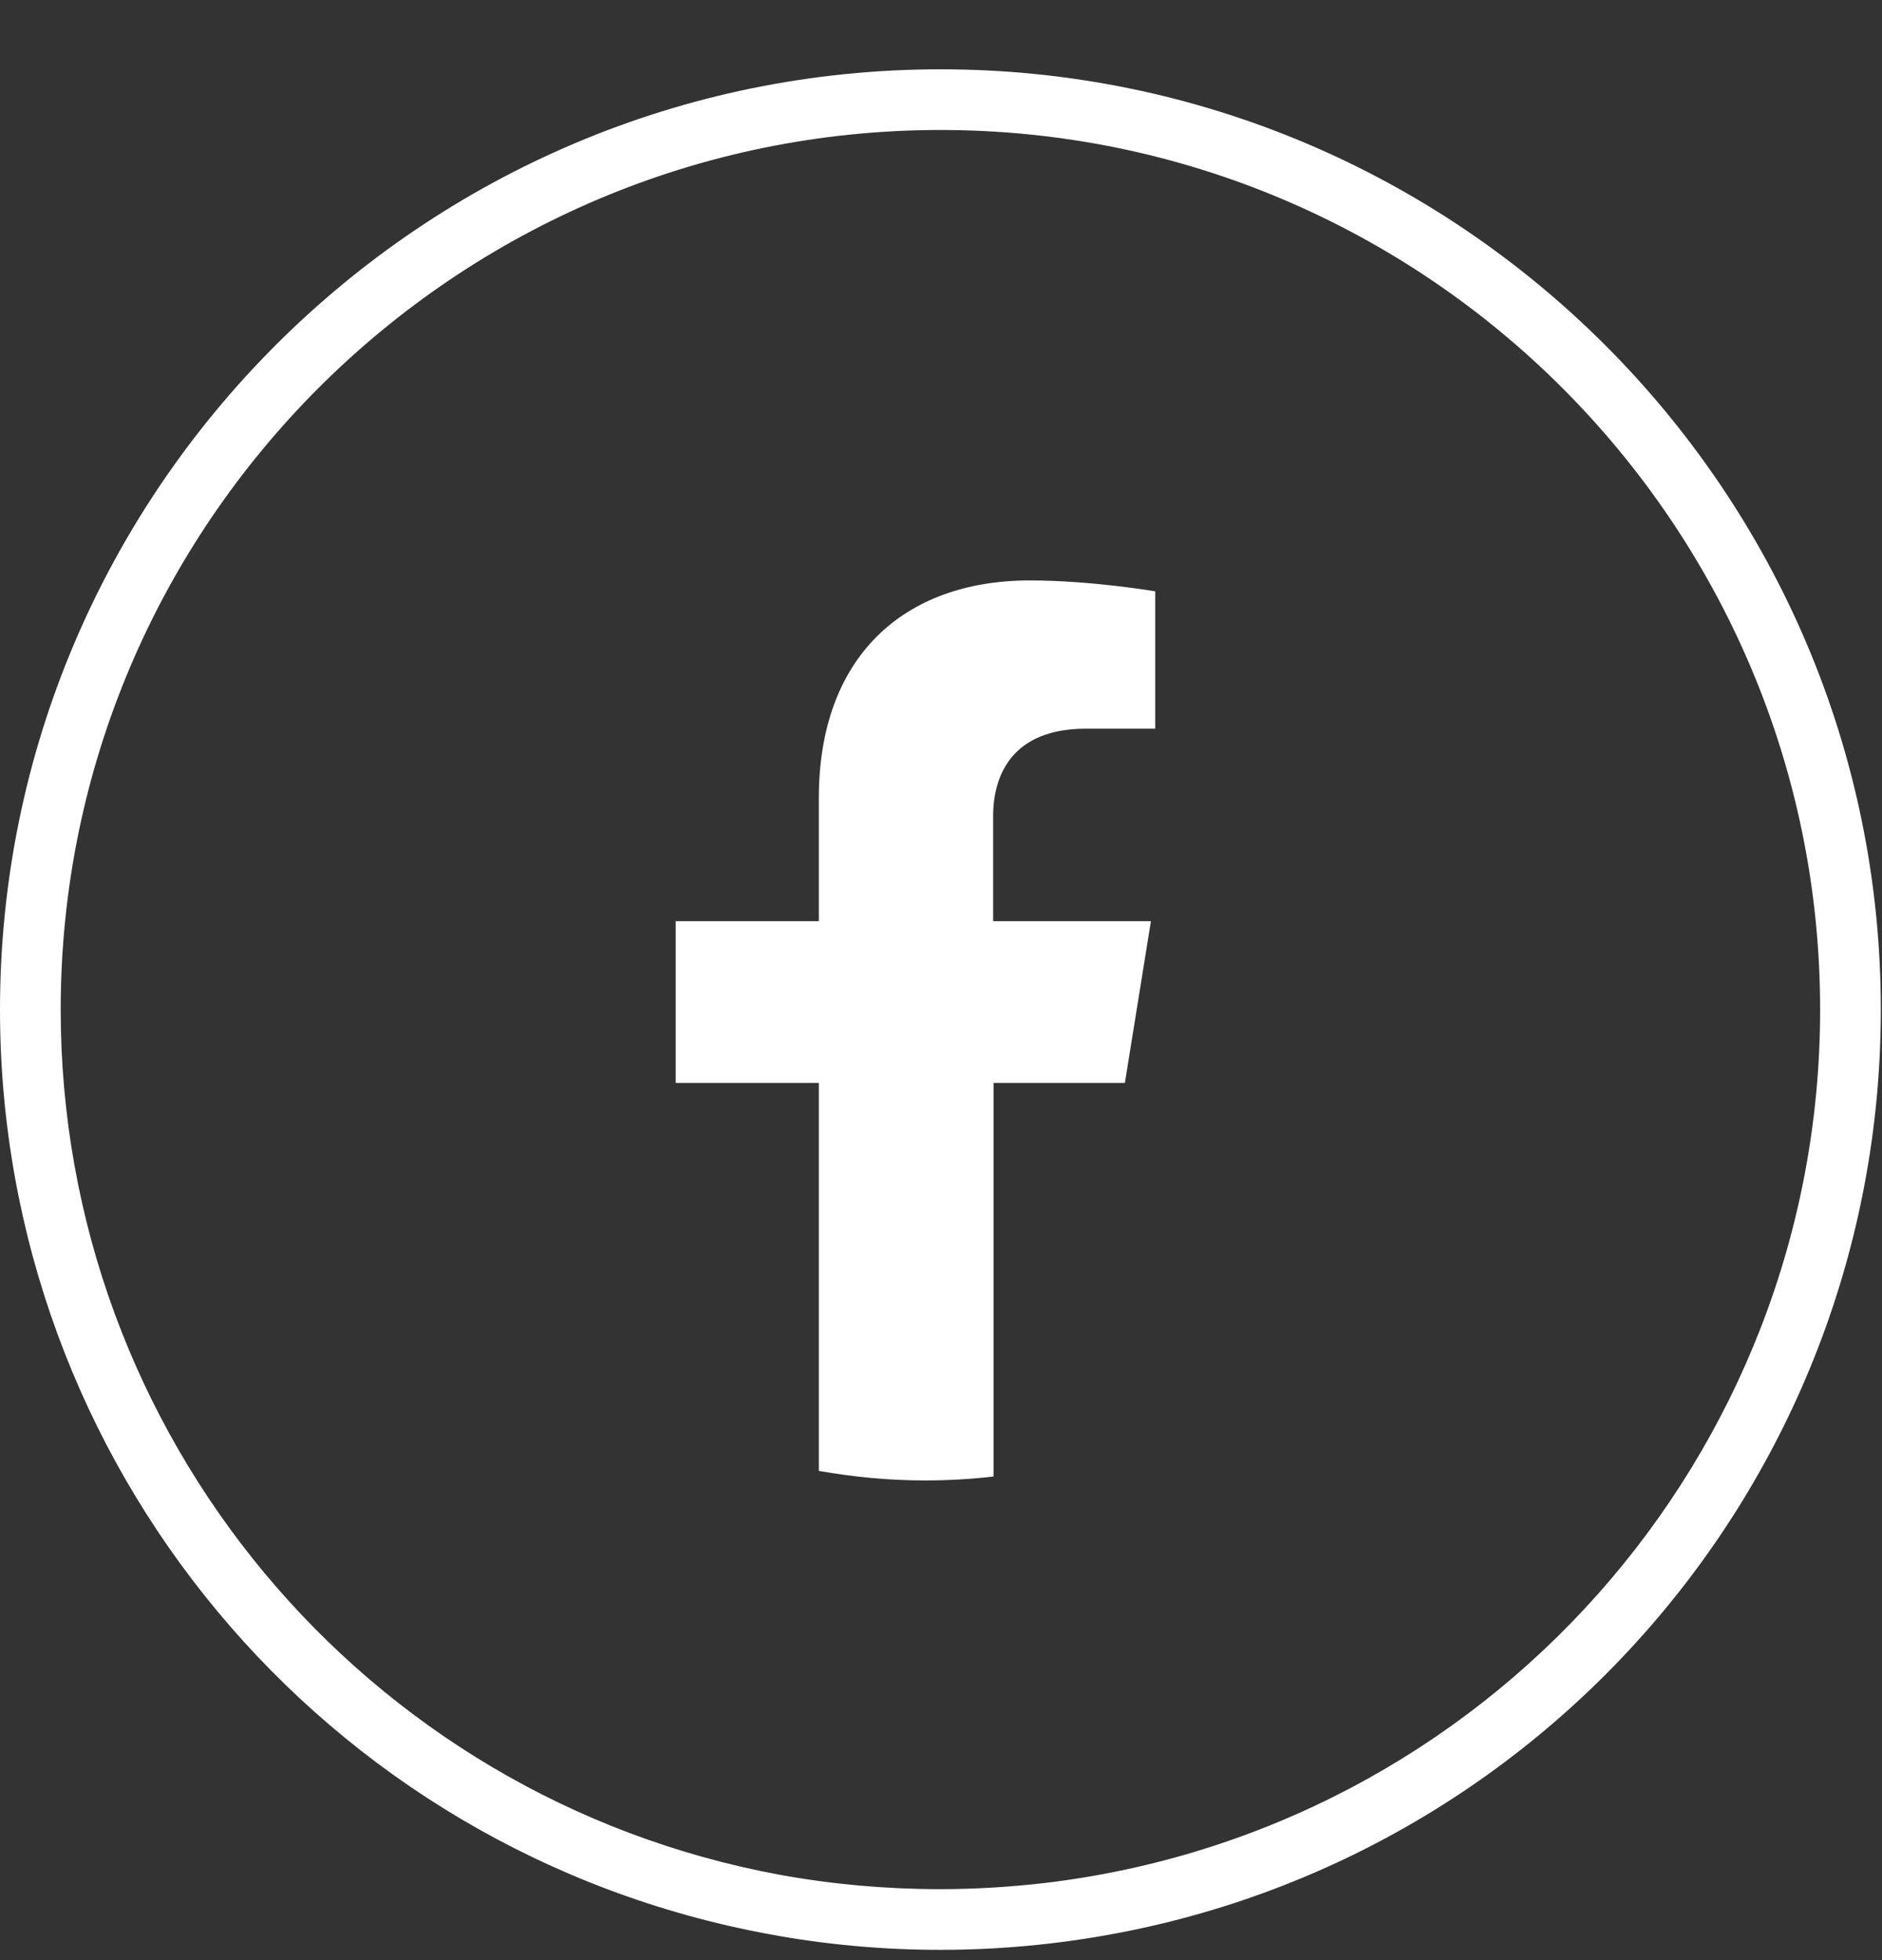
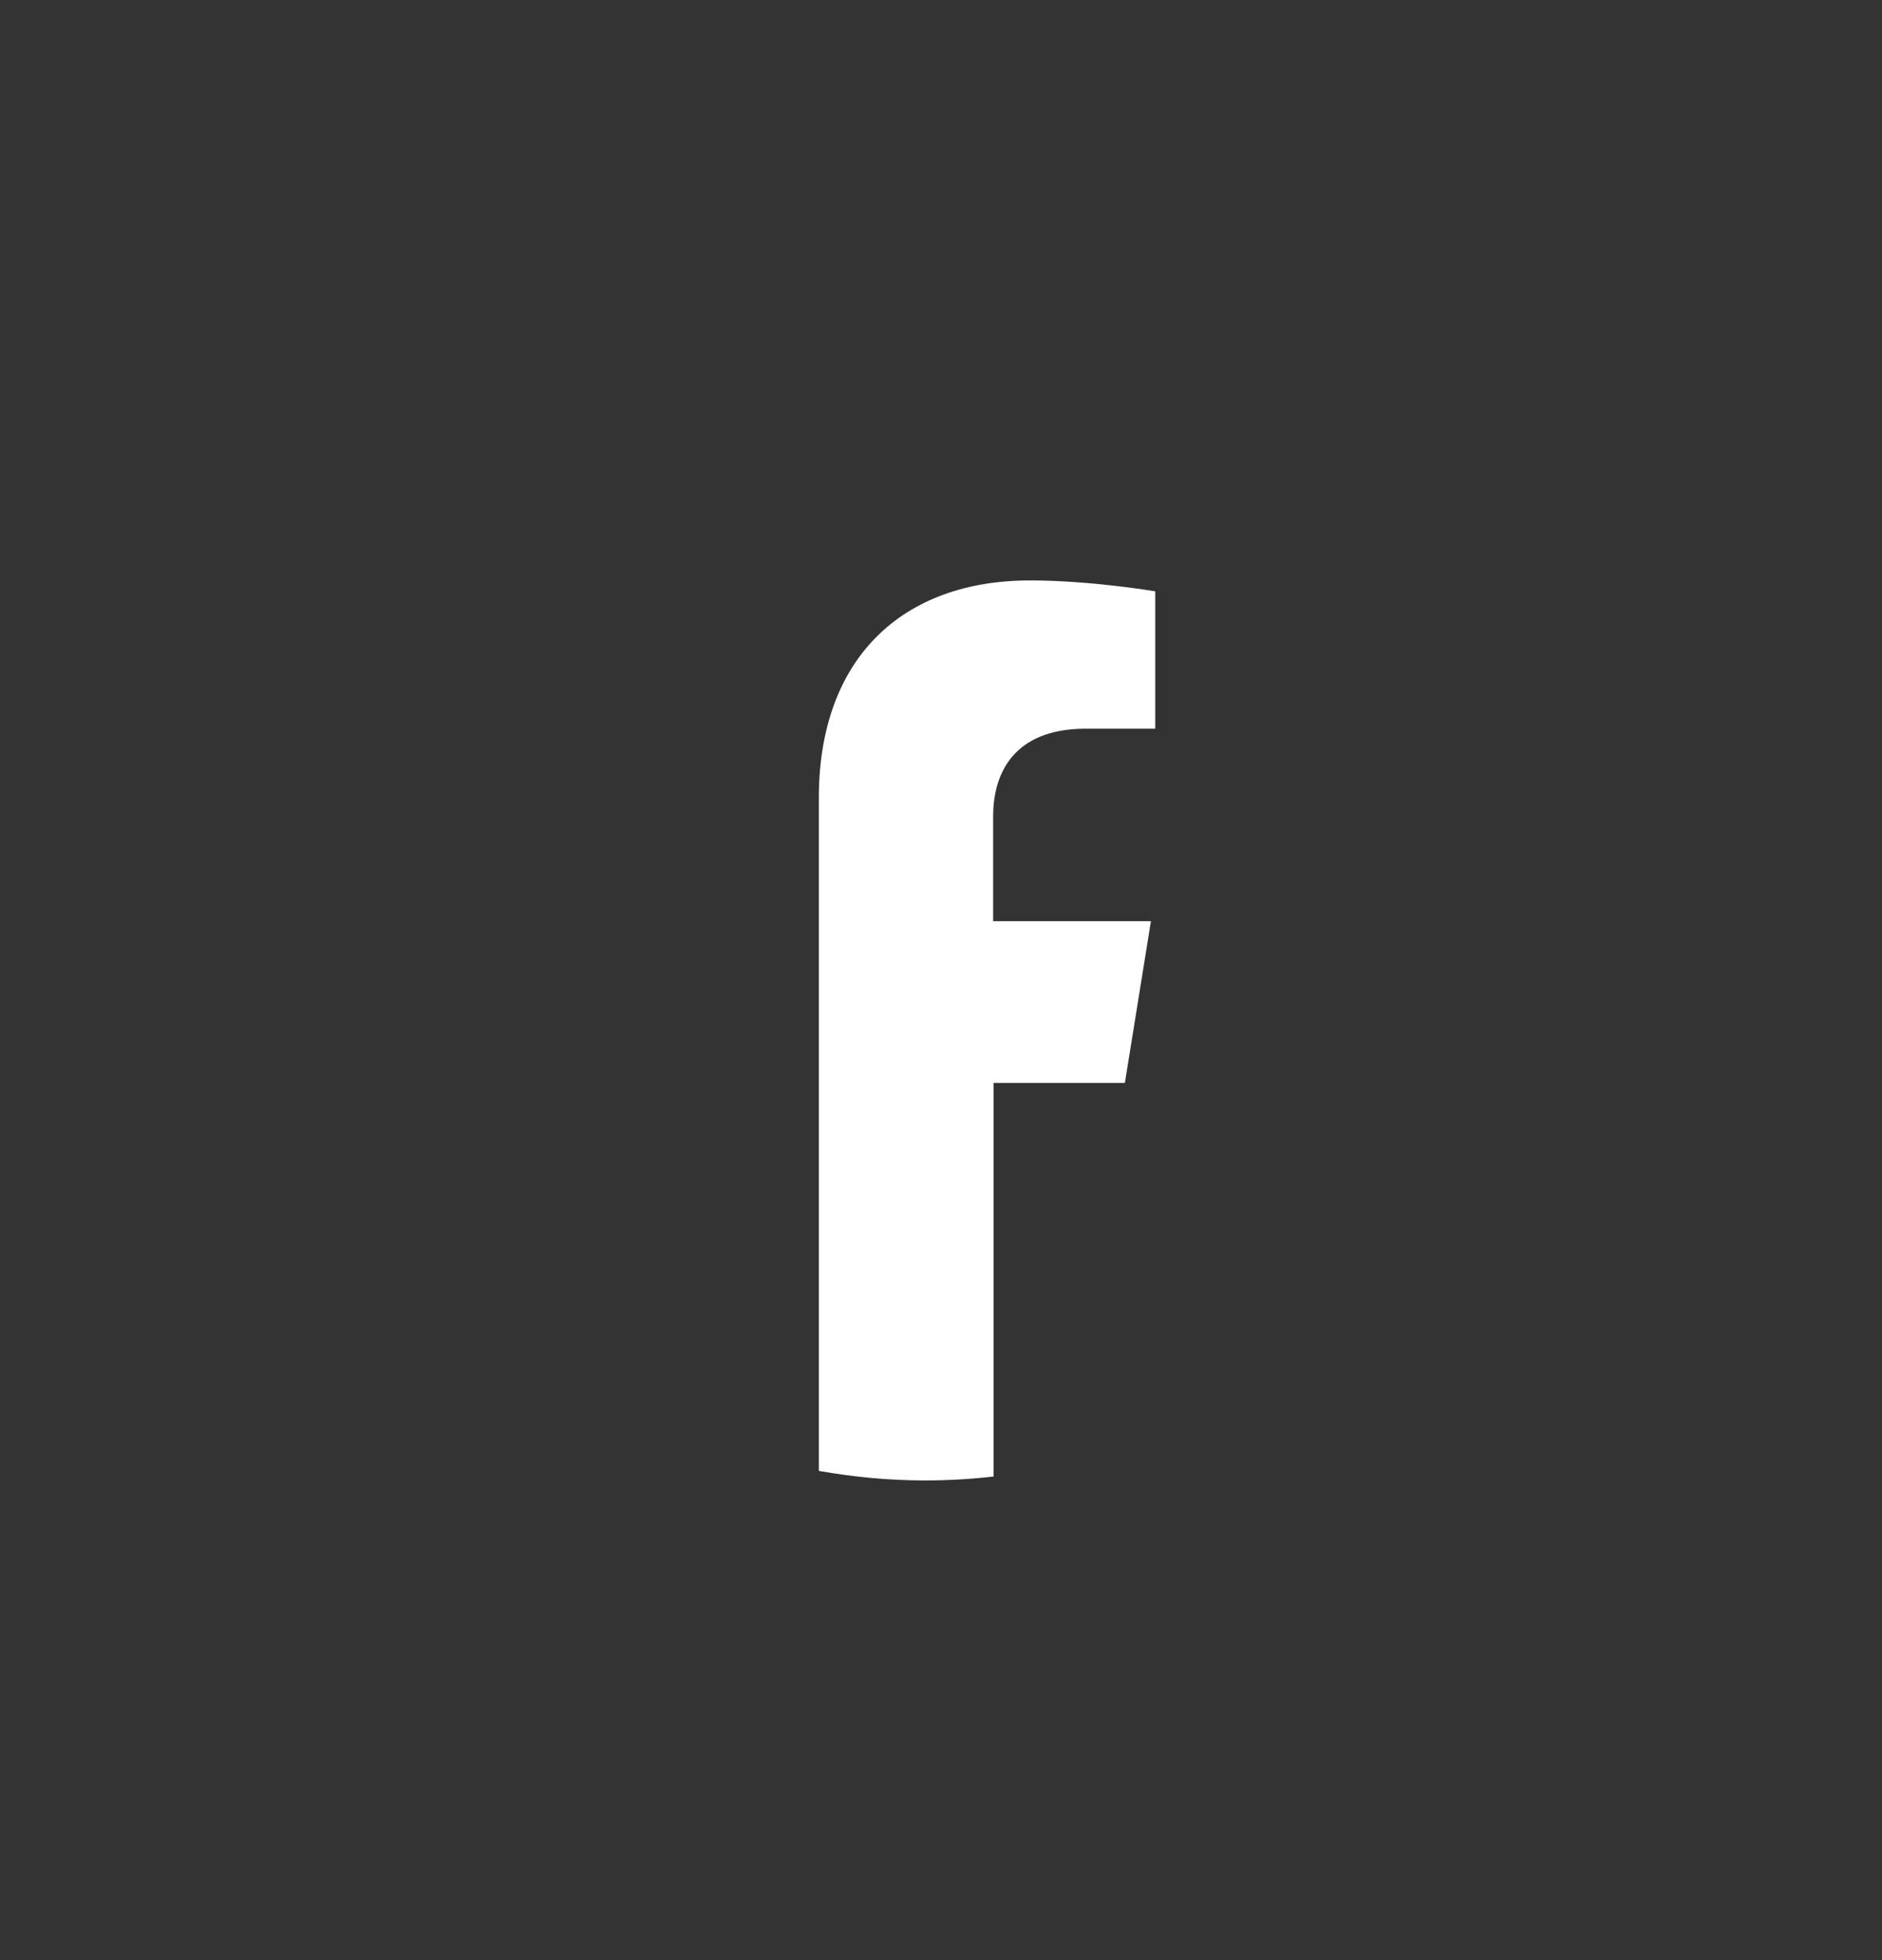
<svg xmlns="http://www.w3.org/2000/svg" width="24" height="25" viewBox="0 0 24 25" fill="none">
  <rect x="0" y="0" width="24" height="25" fill="#333333" stroke="none" />
-   <path d="M11.993 0.884C5.38 0.884 0 6.264 0 12.877C0 18.666 4.125 23.625 9.814 24.67C10.527 24.803 11.263 24.869 11.993 24.869C12.463 24.869 12.938 24.841 13.403 24.786C19.435 24.078 23.985 18.959 23.985 12.877C23.985 6.264 18.605 0.884 11.993 0.884ZM13.309 24.018C12.877 24.067 12.435 24.095 11.993 24.095C11.302 24.095 10.616 24.034 9.952 23.913C4.633 22.934 0.774 18.29 0.774 12.877C0.774 6.689 5.806 1.658 11.993 1.658C18.18 1.658 23.211 6.689 23.211 12.877C23.211 18.566 18.954 23.354 13.309 24.018Z" fill="white" />
-   <path d="M12.665 10.411V11.749H14.677L14.345 13.812H12.67V18.832C12.383 18.865 12.089 18.882 11.796 18.882C11.332 18.882 10.884 18.838 10.442 18.76V13.812H8.617V11.749H10.442V10.179C10.442 8.393 11.509 7.403 13.134 7.403C13.914 7.403 14.732 7.542 14.732 7.542V9.294H13.831C12.941 9.3 12.665 9.847 12.665 10.411Z" fill="white" />
+   <path d="M12.665 10.411V11.749H14.677L14.345 13.812H12.67V18.832C12.383 18.865 12.089 18.882 11.796 18.882C11.332 18.882 10.884 18.838 10.442 18.76V13.812H8.617H10.442V10.179C10.442 8.393 11.509 7.403 13.134 7.403C13.914 7.403 14.732 7.542 14.732 7.542V9.294H13.831C12.941 9.3 12.665 9.847 12.665 10.411Z" fill="white" />
</svg>